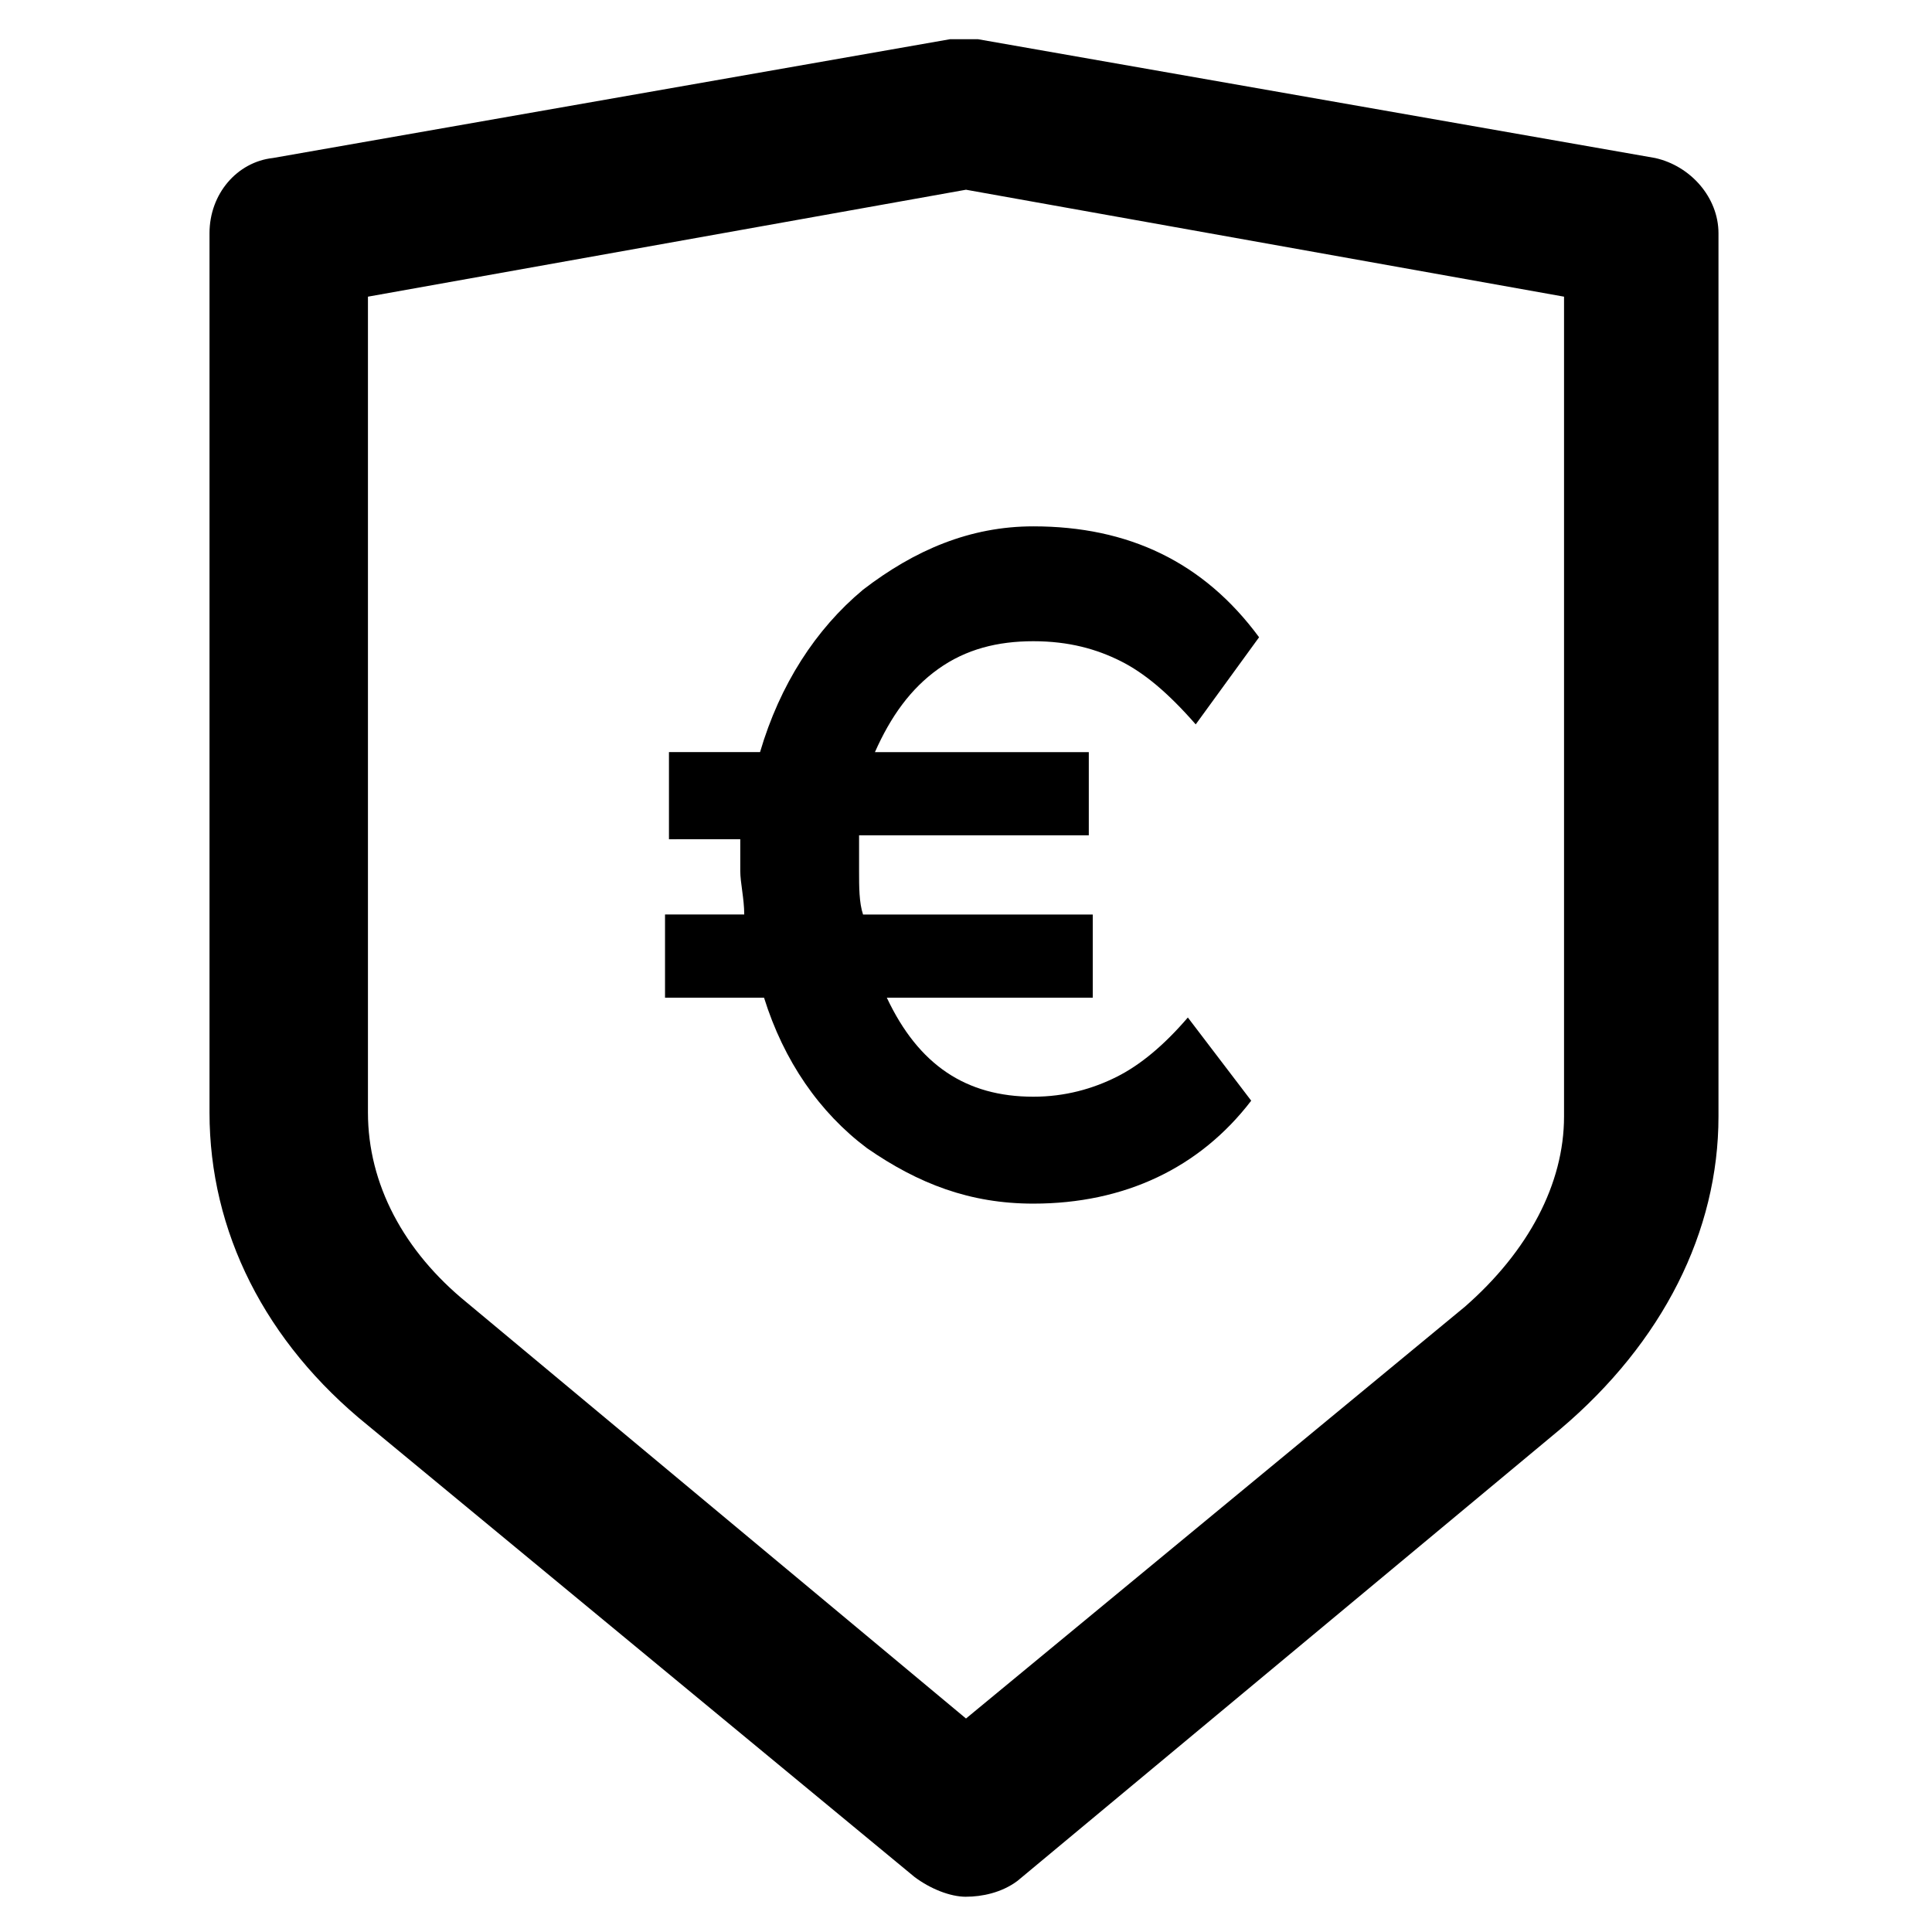
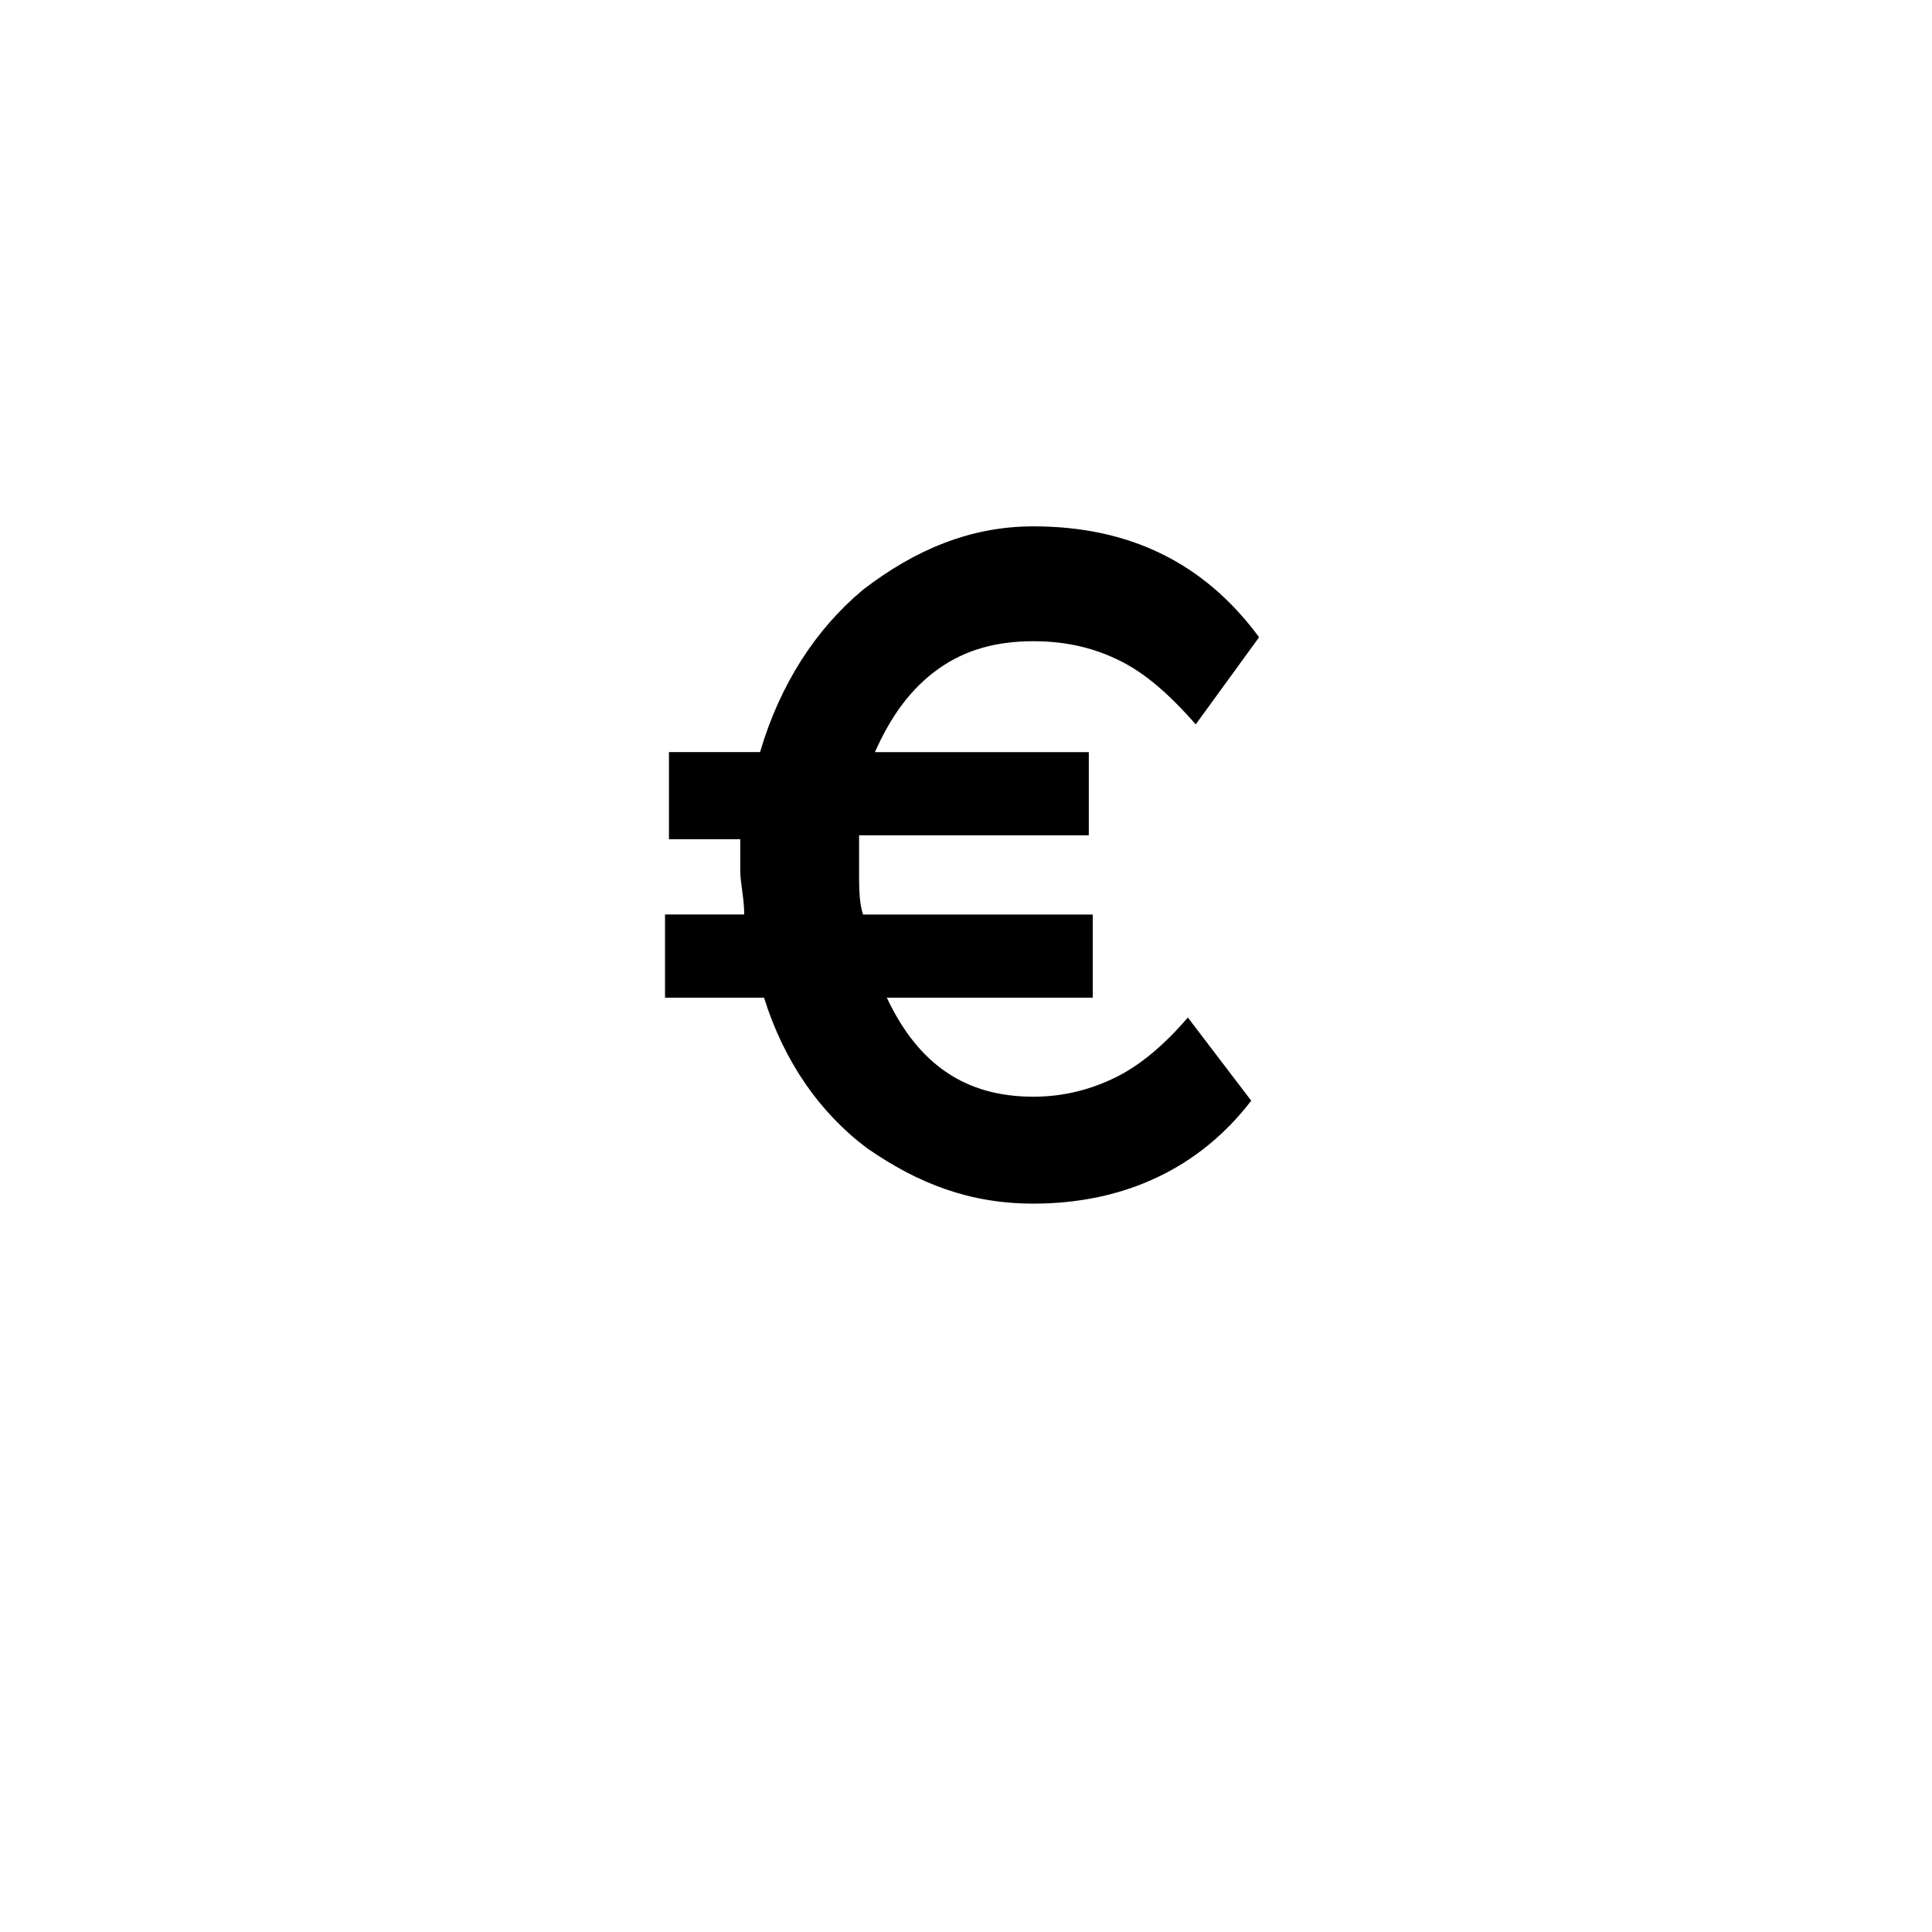
<svg xmlns="http://www.w3.org/2000/svg" fill="#000000" width="800px" height="800px" version="1.1" viewBox="144 144 512 512">
  <g>
-     <path d="m400 646.66c-4.199 0-9.445-2.098-13.645-5.246l-144.85-119.66c-27.289-22.043-41.984-51.43-41.984-82.918v-233.02c0-10.496 7.348-18.895 16.793-19.941l179.48-31.488h7.348l179.48 31.488c9.445 2.098 16.793 10.496 16.793 19.941v234.06c0 30.438-14.695 59.828-41.984 82.918l-143.79 119.66c-4.199 3.148-9.449 4.199-13.645 4.199zm-158.49-424.04v216.22c0 18.895 9.445 36.734 26.238 50.383l132.25 110.2 132.25-109.16c16.793-14.695 26.238-32.539 26.238-50.383v-217.26l-158.49-28.34z" />
    <path d="m321.28 365.36v-22.043h24.141c5.246-17.844 14.695-32.539 27.289-43.035 13.645-10.496 28.34-16.793 45.133-16.793 25.191 0 45.133 9.445 59.828 29.391l-16.793 23.09c-7.348-8.398-13.645-13.645-19.941-16.793-6.297-3.148-13.645-5.246-23.09-5.246s-17.844 2.098-25.191 7.348c-7.348 5.246-12.594 12.594-16.793 22.043h56.68v22.043h-60.879v9.445c0 4.199 0 8.398 1.051 11.547h60.879v22.043h-54.578c8.398 17.844 20.992 26.238 38.836 26.238 8.398 0 15.742-2.098 22.043-5.246 6.297-3.148 12.594-8.398 18.895-15.742l16.793 22.043c-13.652 17.832-33.594 27.281-57.738 27.281-16.793 0-30.438-5.246-44.082-14.695-12.594-9.445-22.043-23.09-27.289-39.887h-26.238v-22.043h20.992c0-4.199-1.051-8.398-1.051-11.547v-8.398l-18.895 0.004z" />
  </g>
</svg>